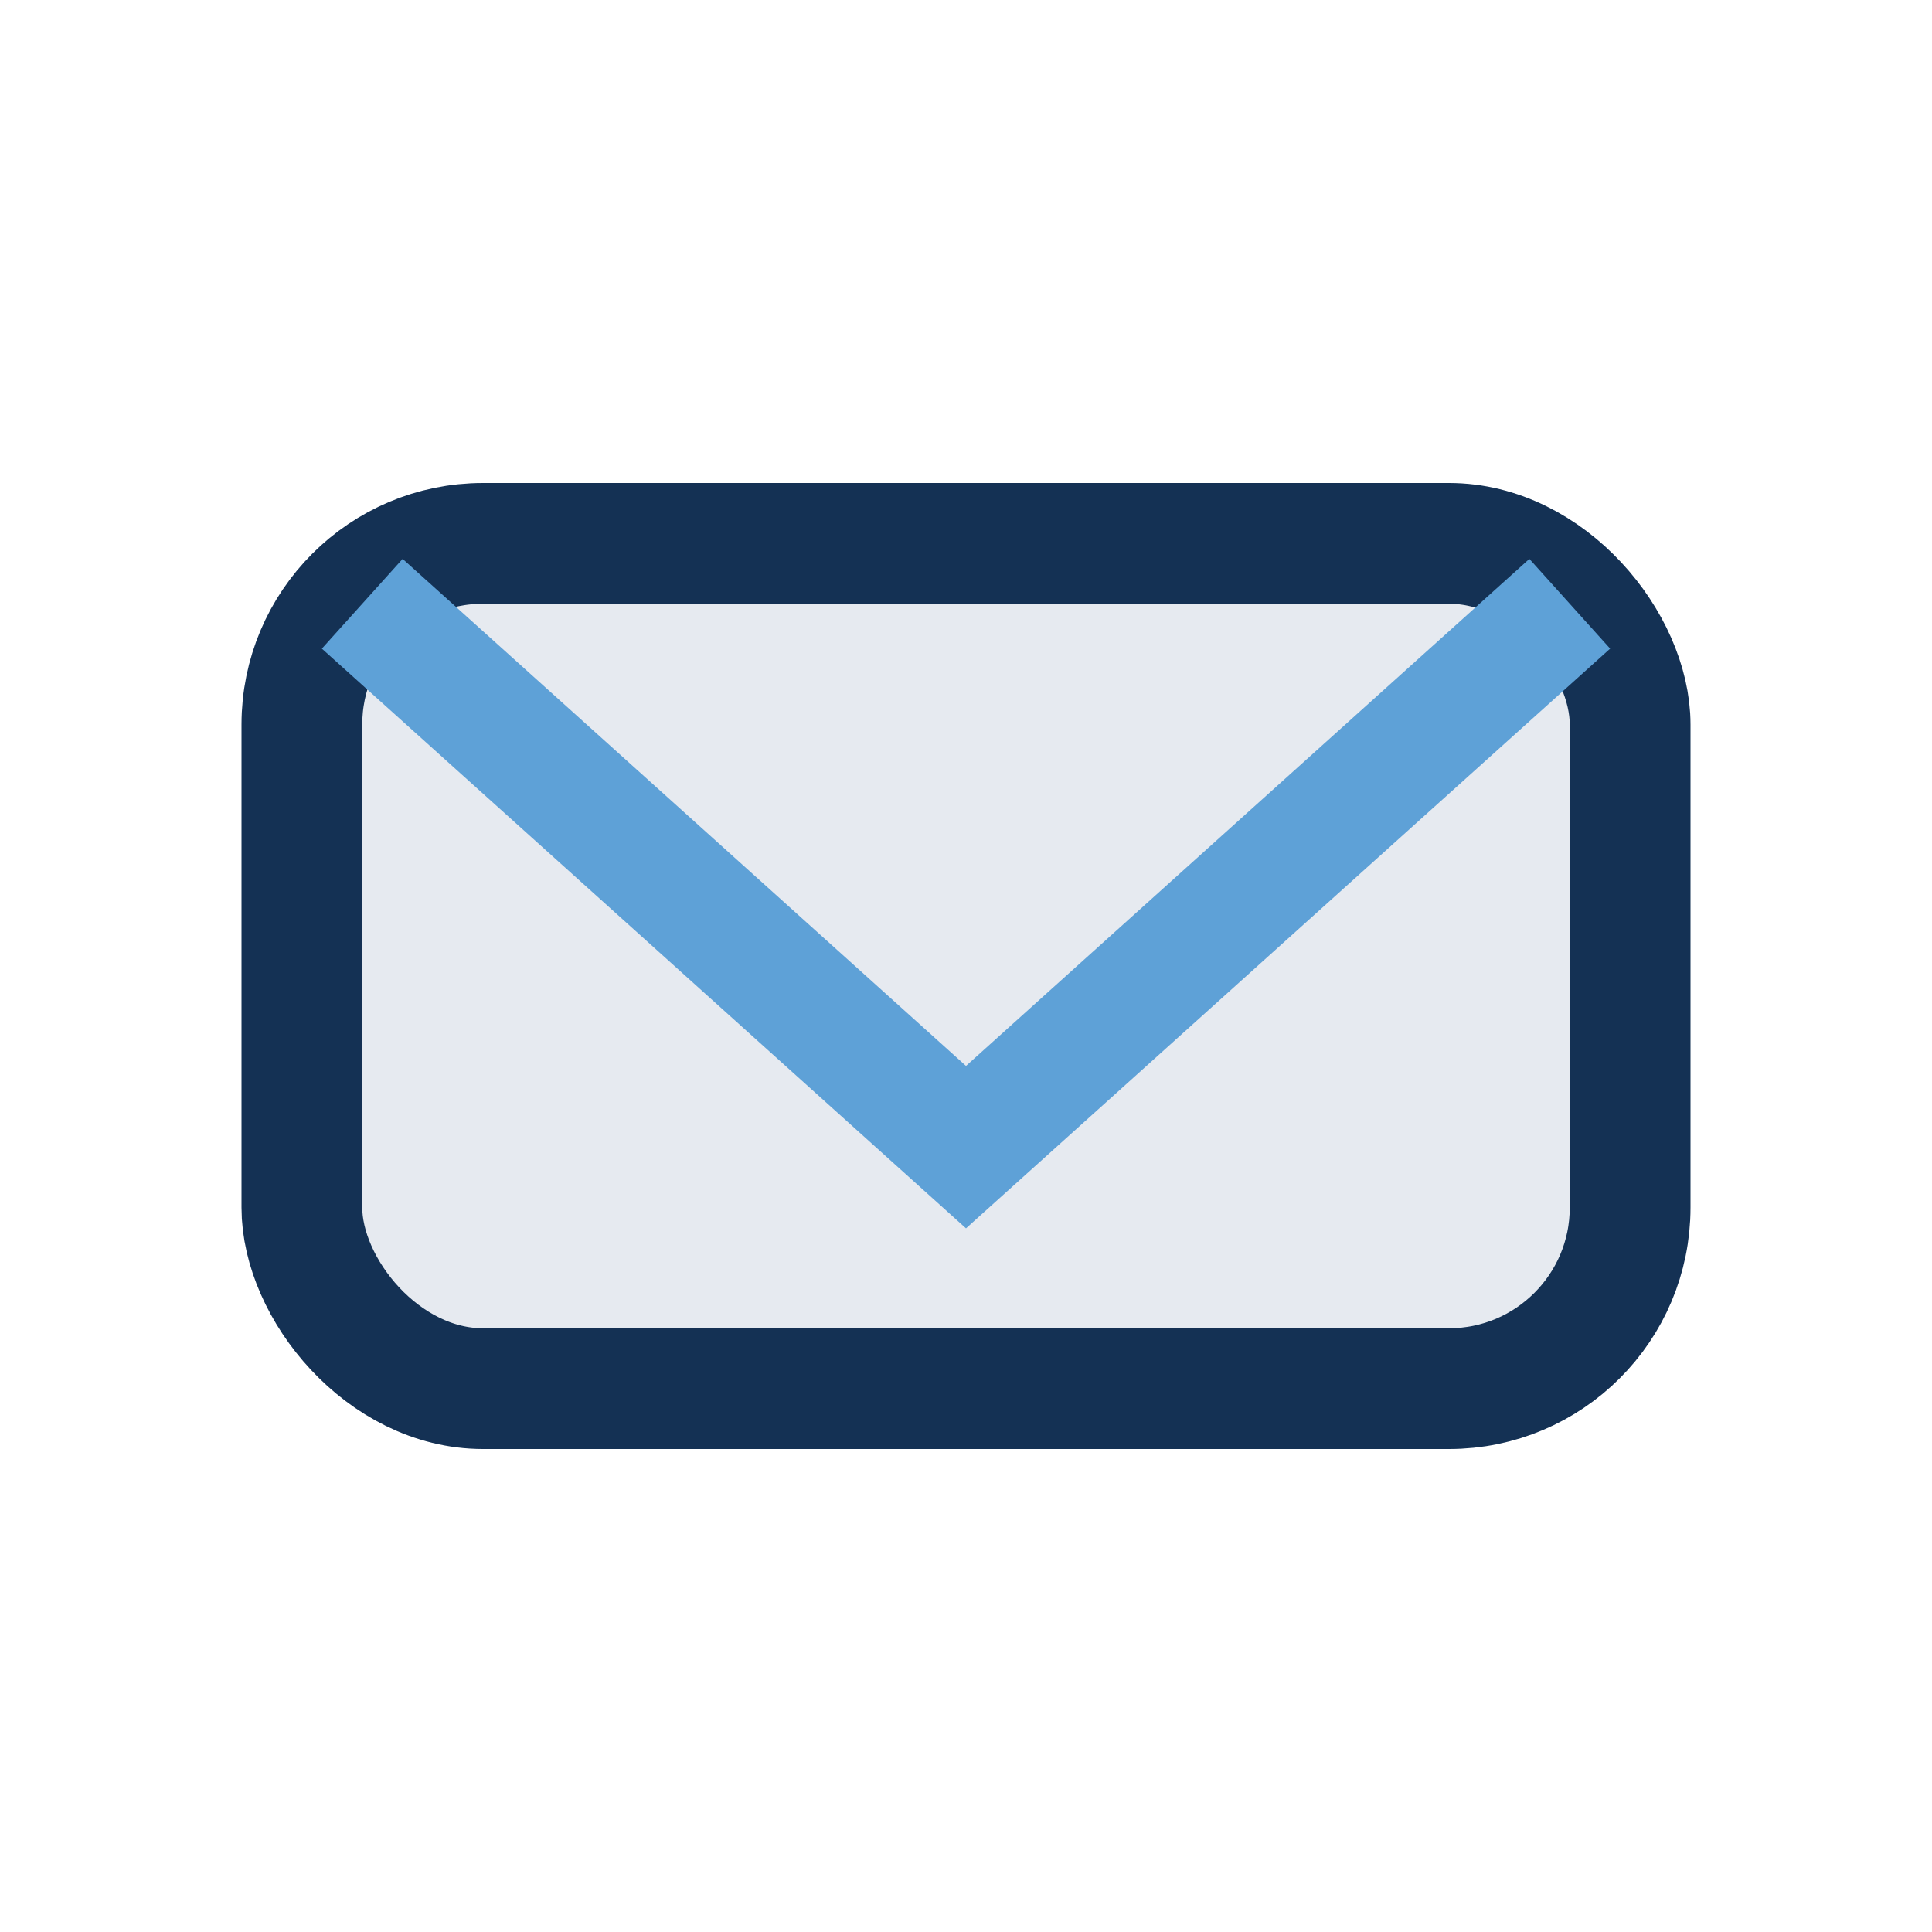
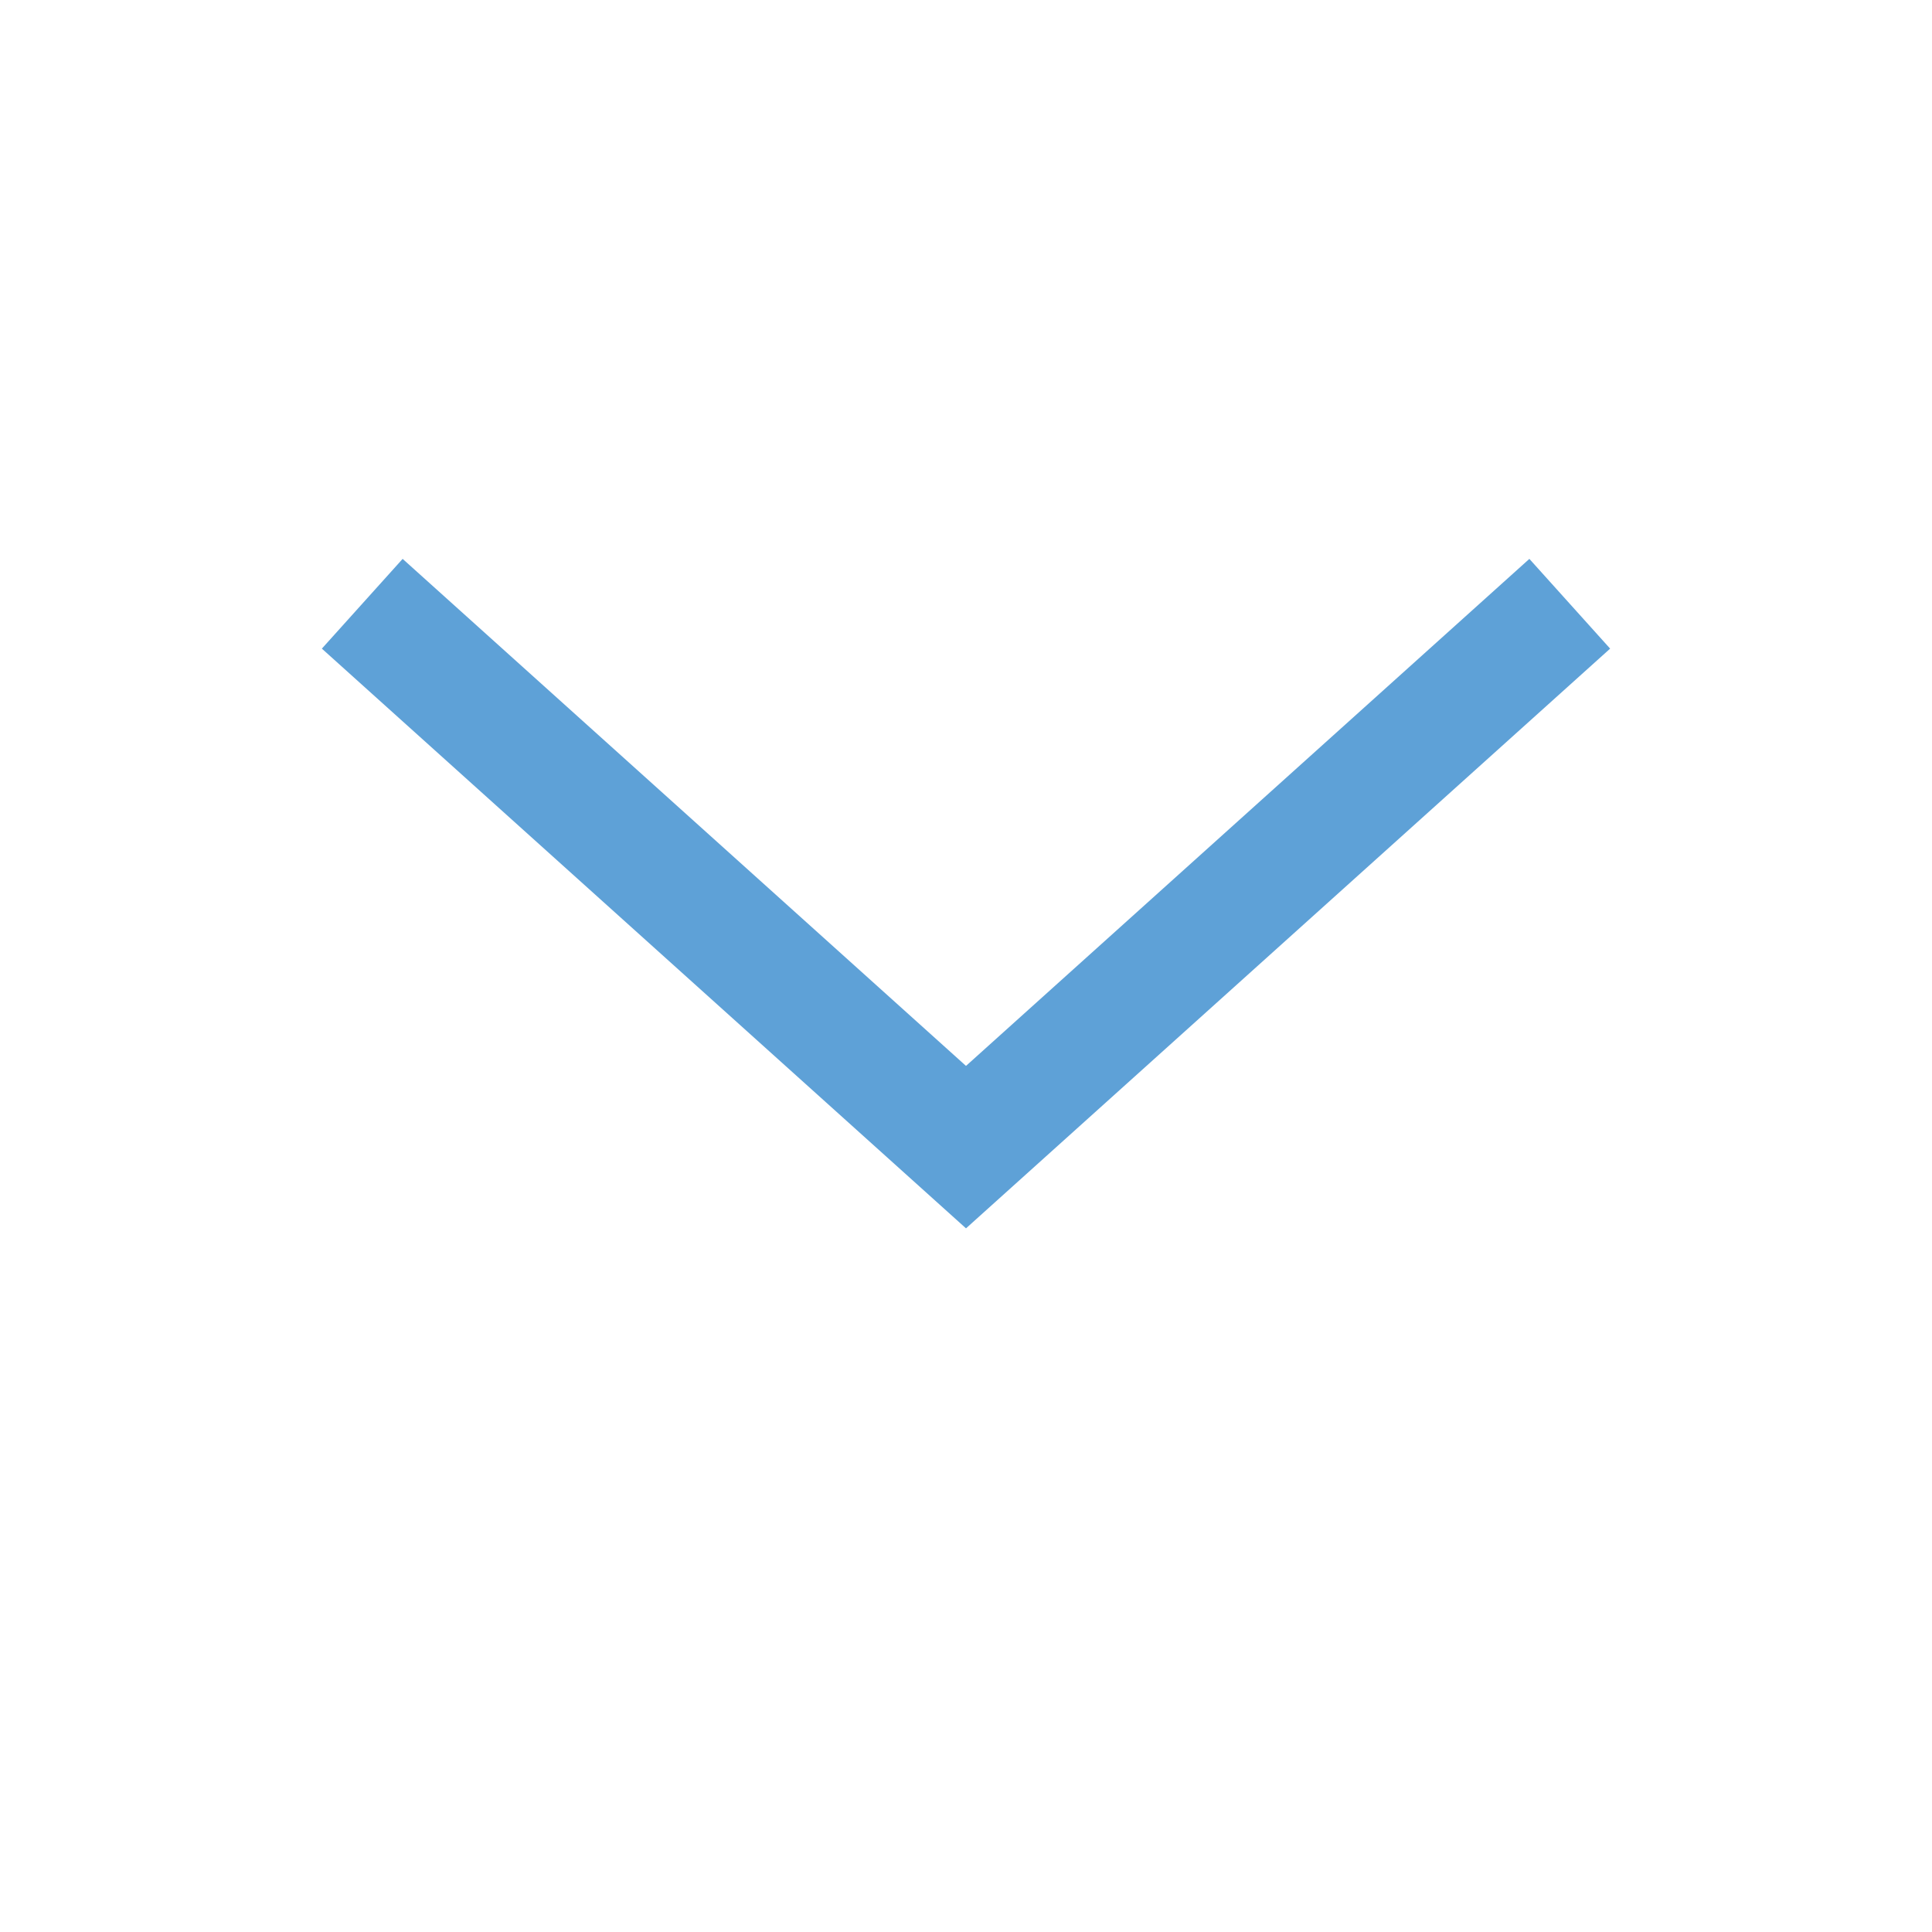
<svg xmlns="http://www.w3.org/2000/svg" width="32" height="32" viewBox="0 0 32 32">
-   <rect x="5" y="9" width="22" height="14" rx="3" fill="#E6EAF0" stroke="#143154" stroke-width="2" />
  <path d="M6 10l10 9 10-9" fill="none" stroke="#5EA1D7" stroke-width="2" />
</svg>